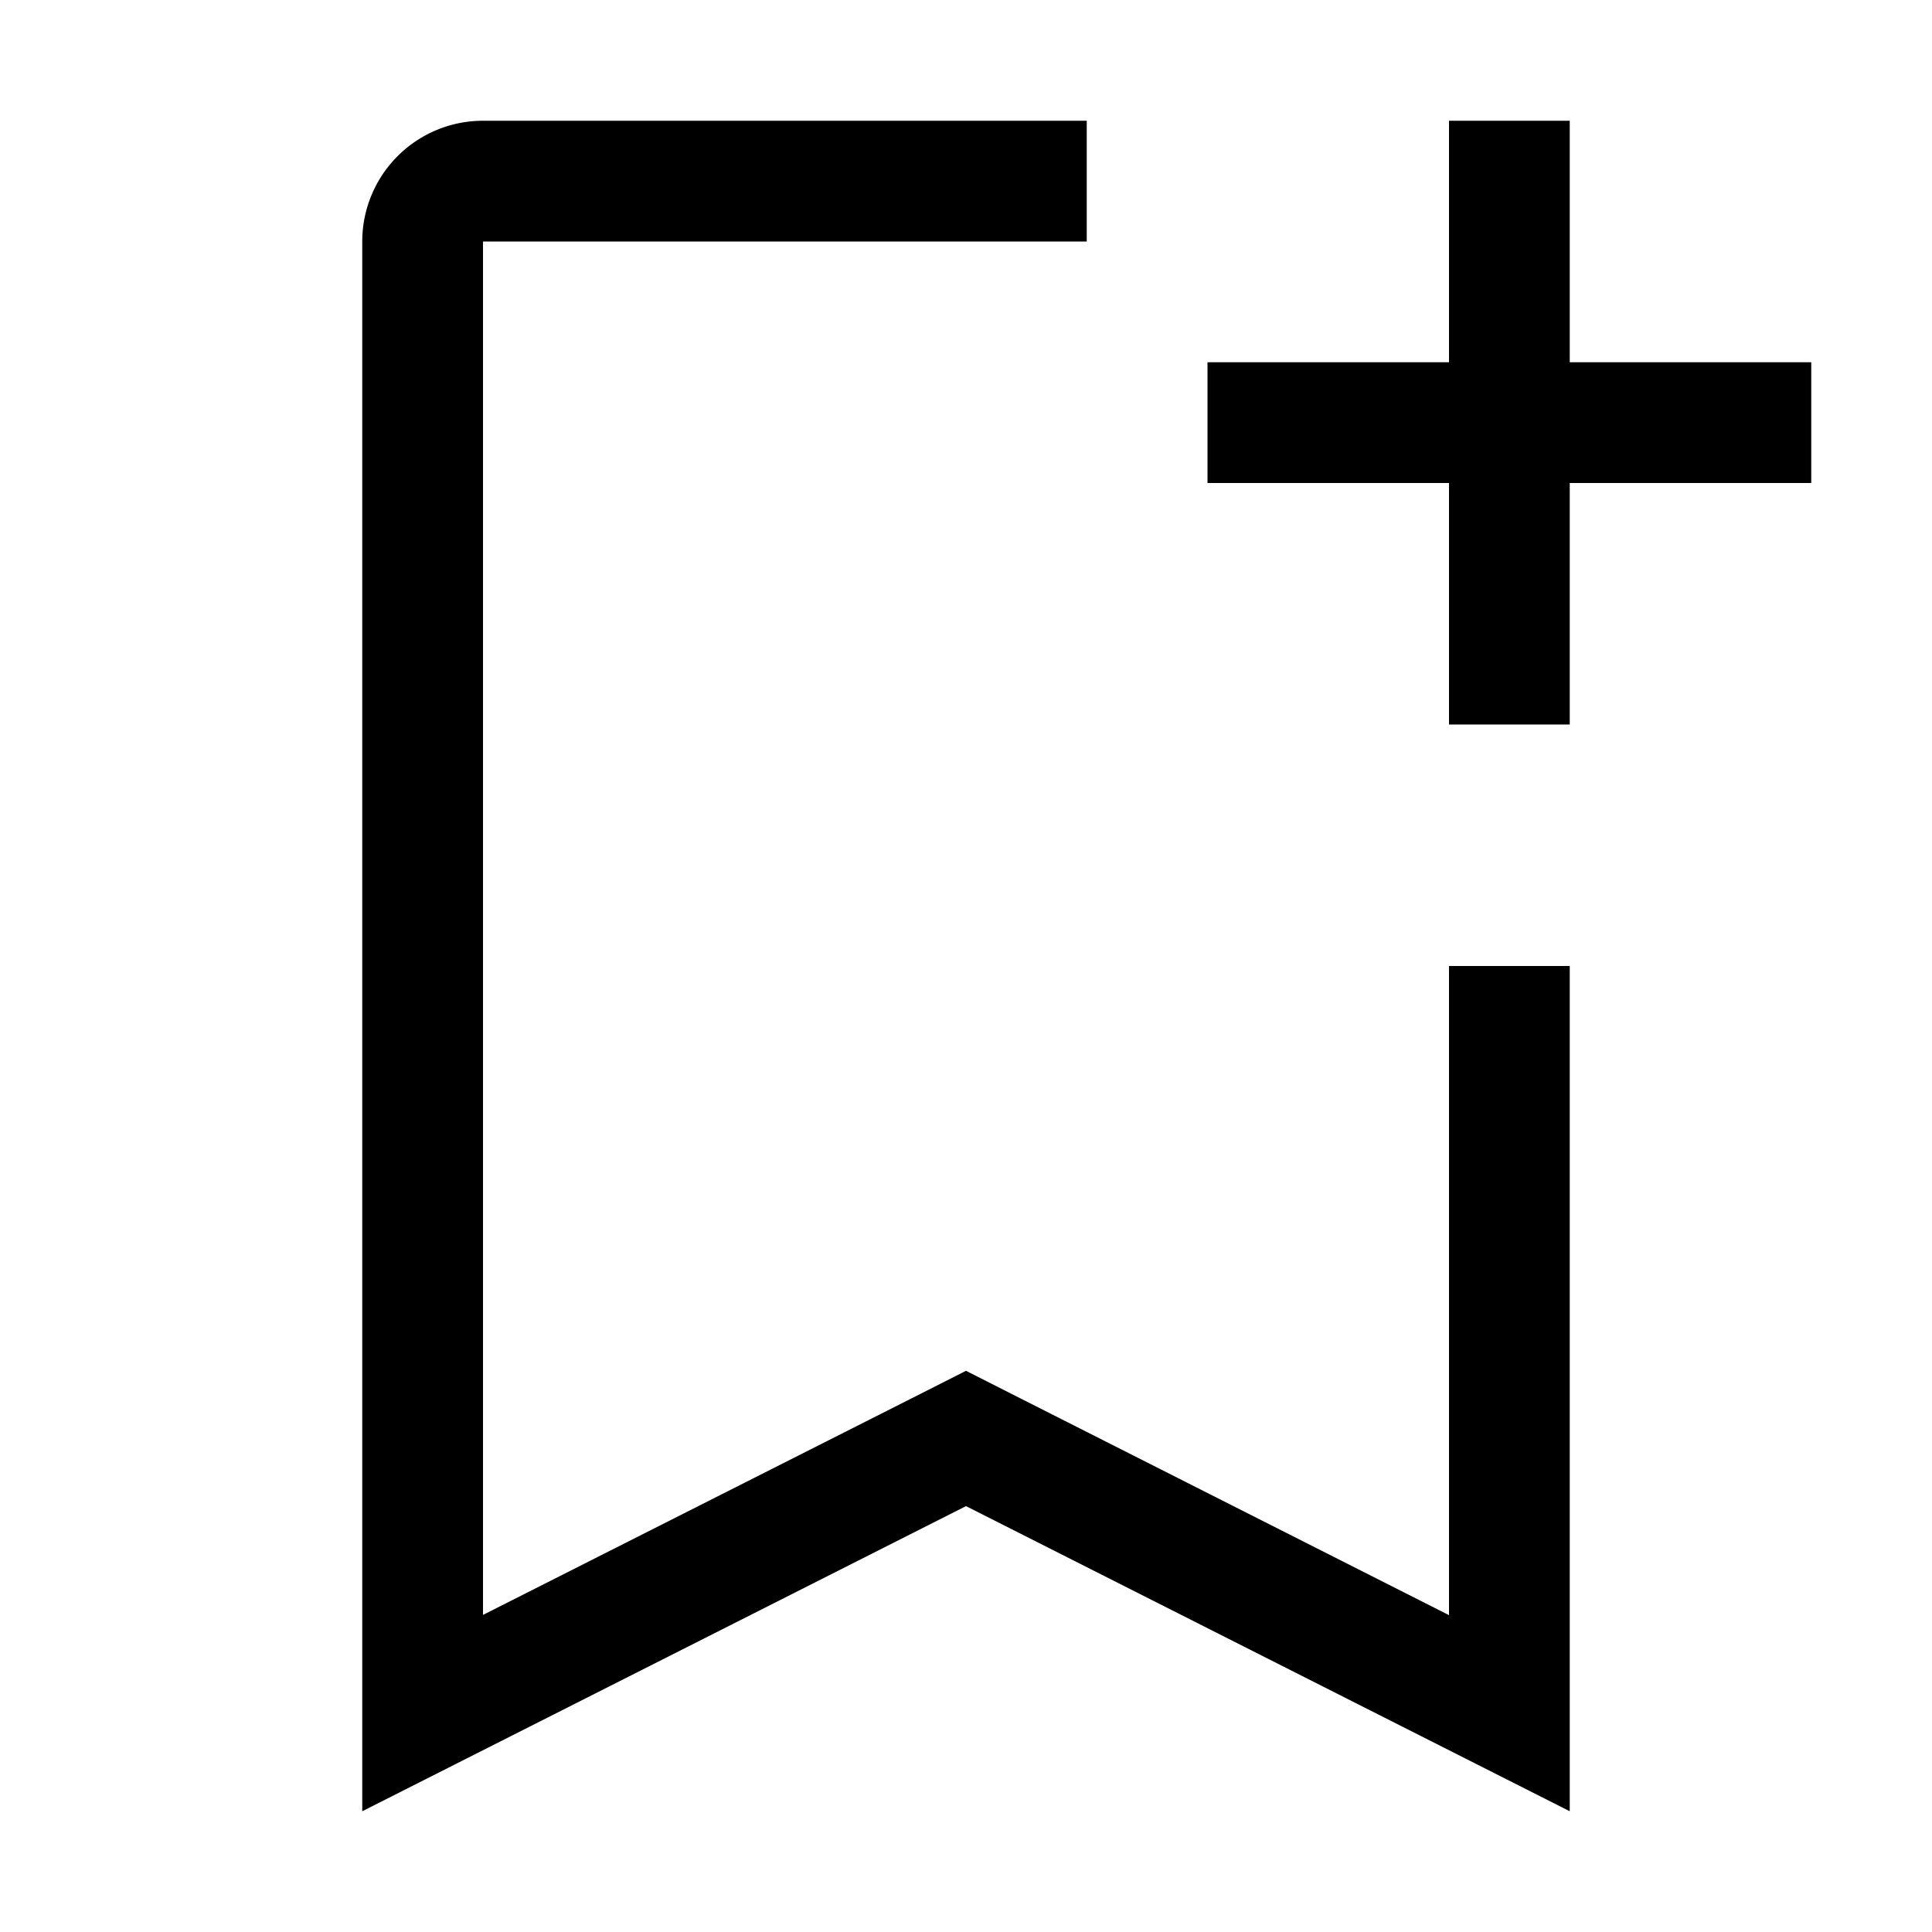
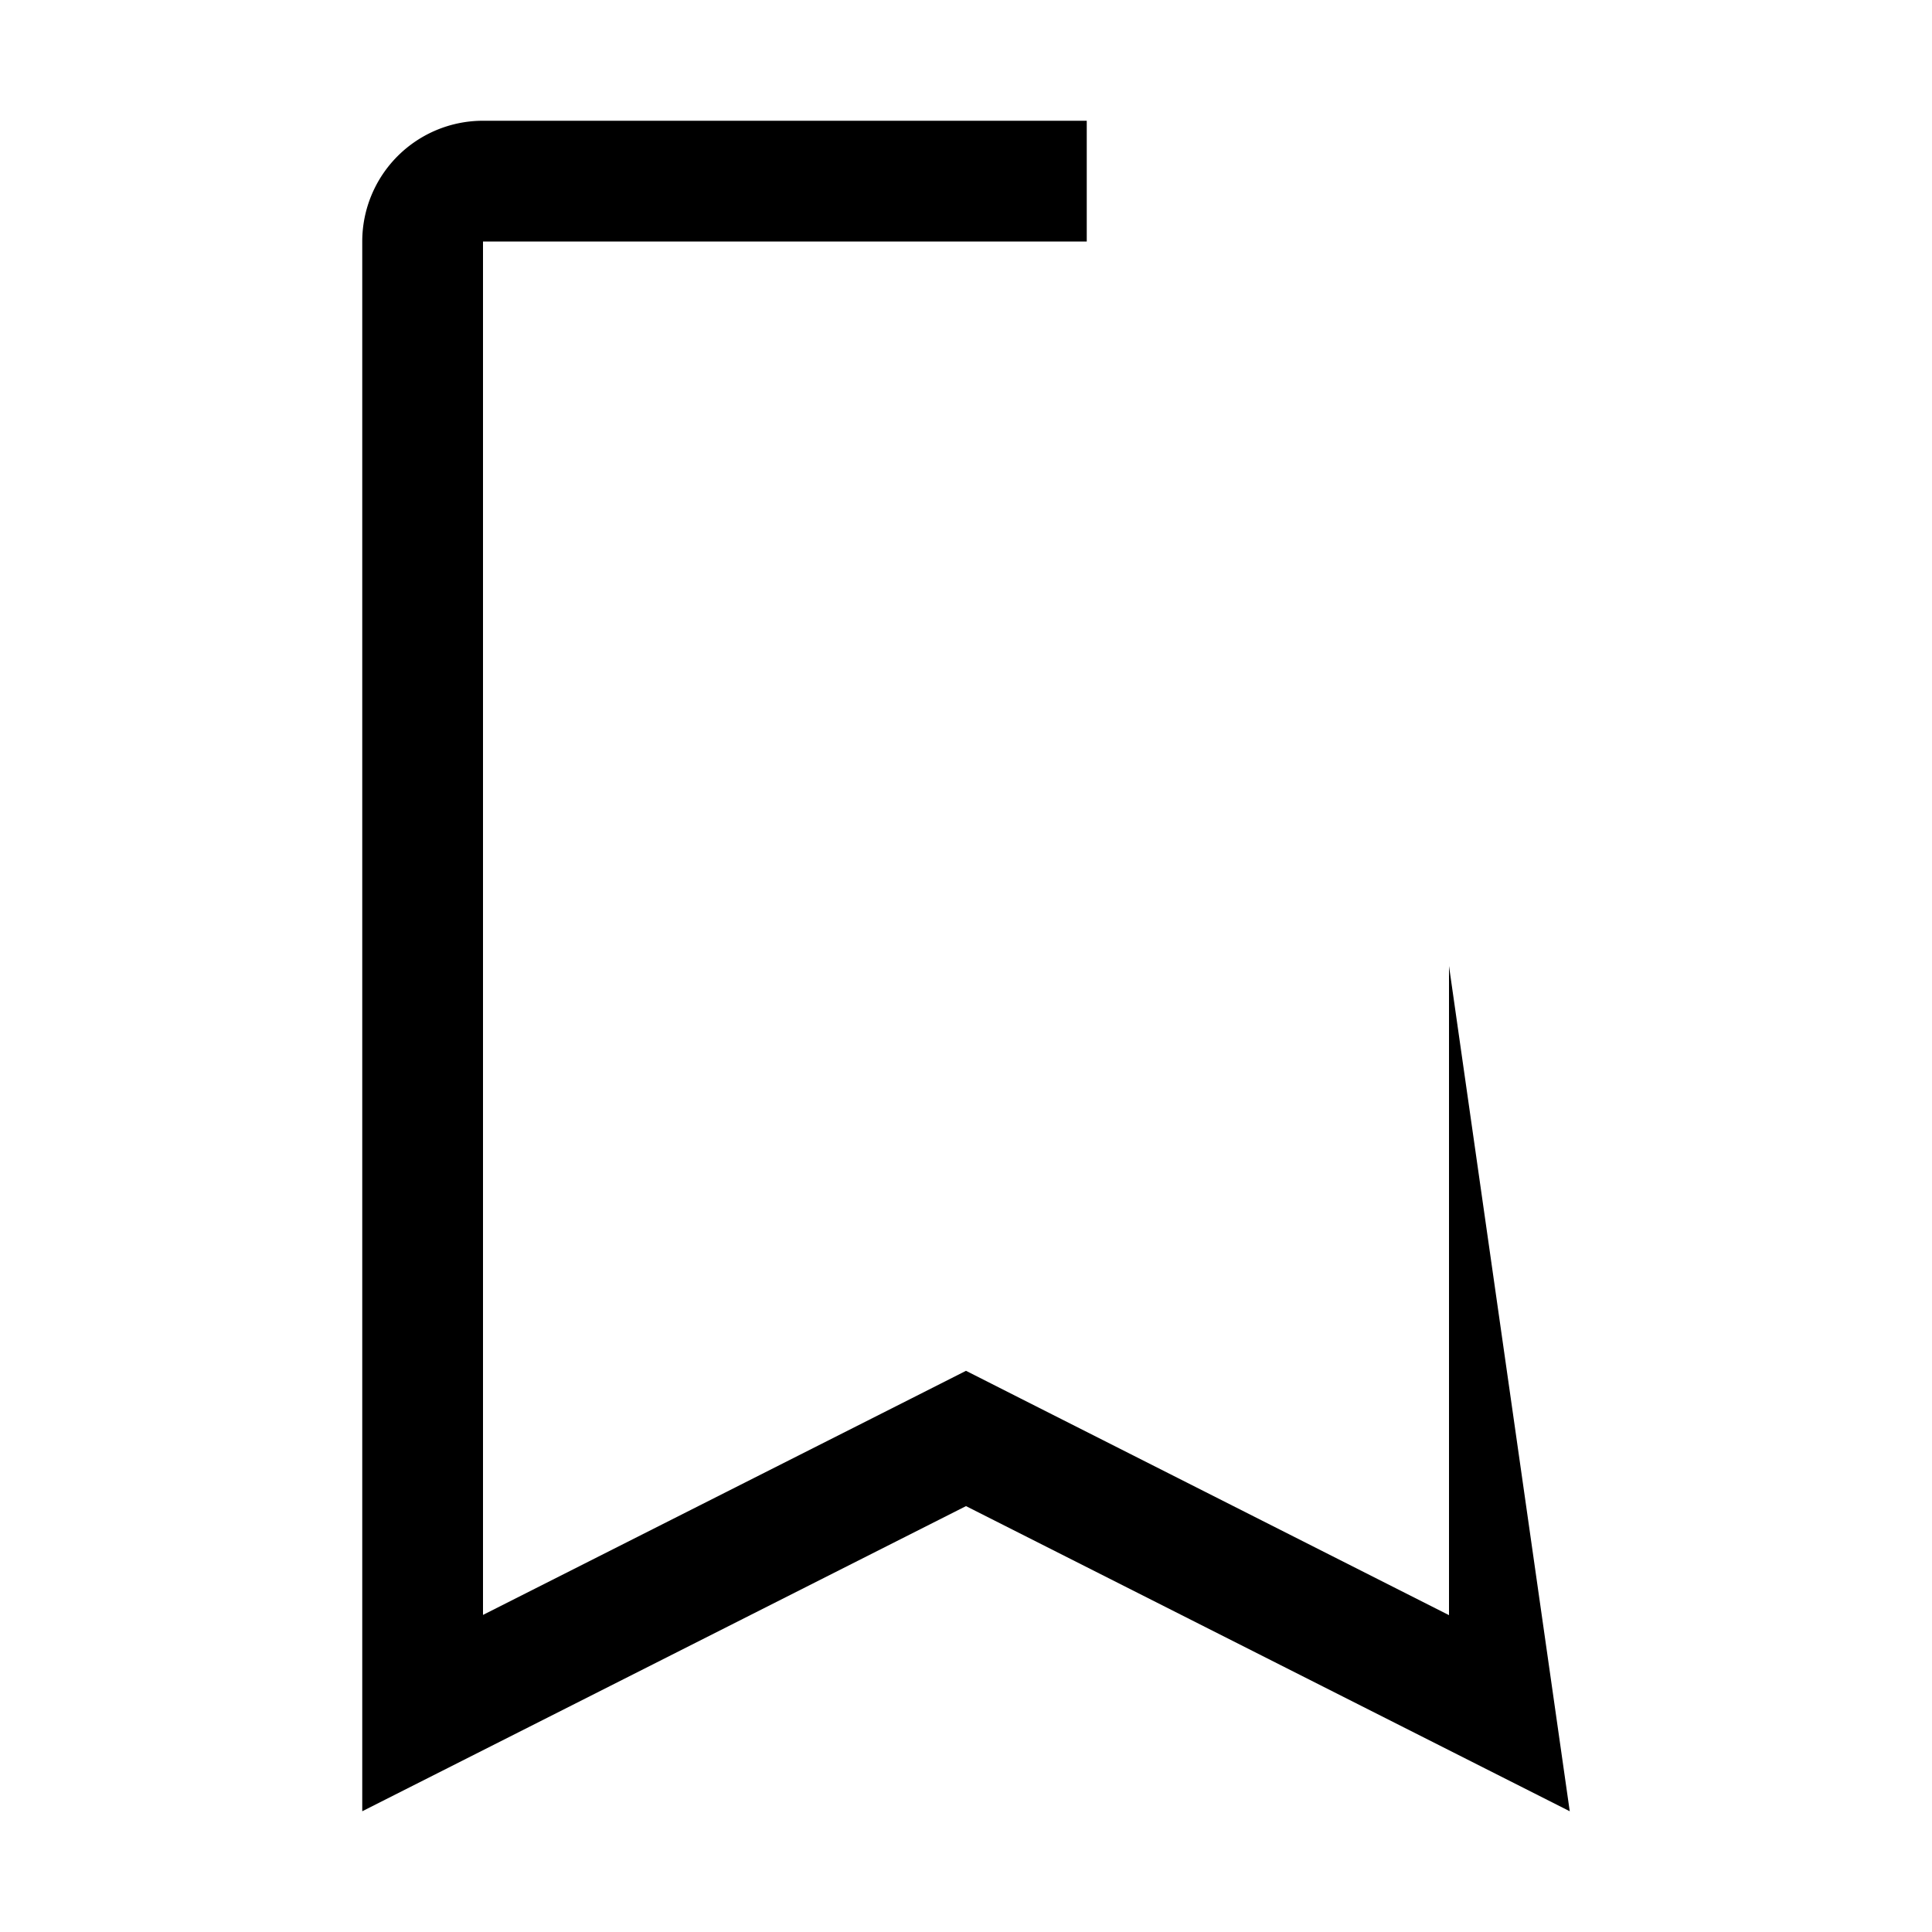
<svg xmlns="http://www.w3.org/2000/svg" fill="#000000" width="800px" height="800px" viewBox="0 0 32 32" id="icon">
  <defs>
    <style>
      .cls-1 {
        fill: none;
      }
    </style>
  </defs>
-   <path d="M24,16V26.752l-7.096-3.589L16,22.705l-.901.456L8,26.748V4H18V2H8A2,2,0,0,0,6,4V30l10-5.054L26,30V16Z" />
-   <polygon points="26 6 26 2 24 2 24 6 20 6 20 8 24 8 24 12 26 12 26 8 30 8 30 6 26 6" />
+   <path d="M24,16V26.752l-7.096-3.589L16,22.705l-.901.456L8,26.748V4H18V2H8A2,2,0,0,0,6,4V30l10-5.054L26,30Z" />
  <rect id="_Transparent_Rectangle_" data-name="&lt;Transparent Rectangle&gt;" class="cls-1" width="32" height="32" />
</svg>